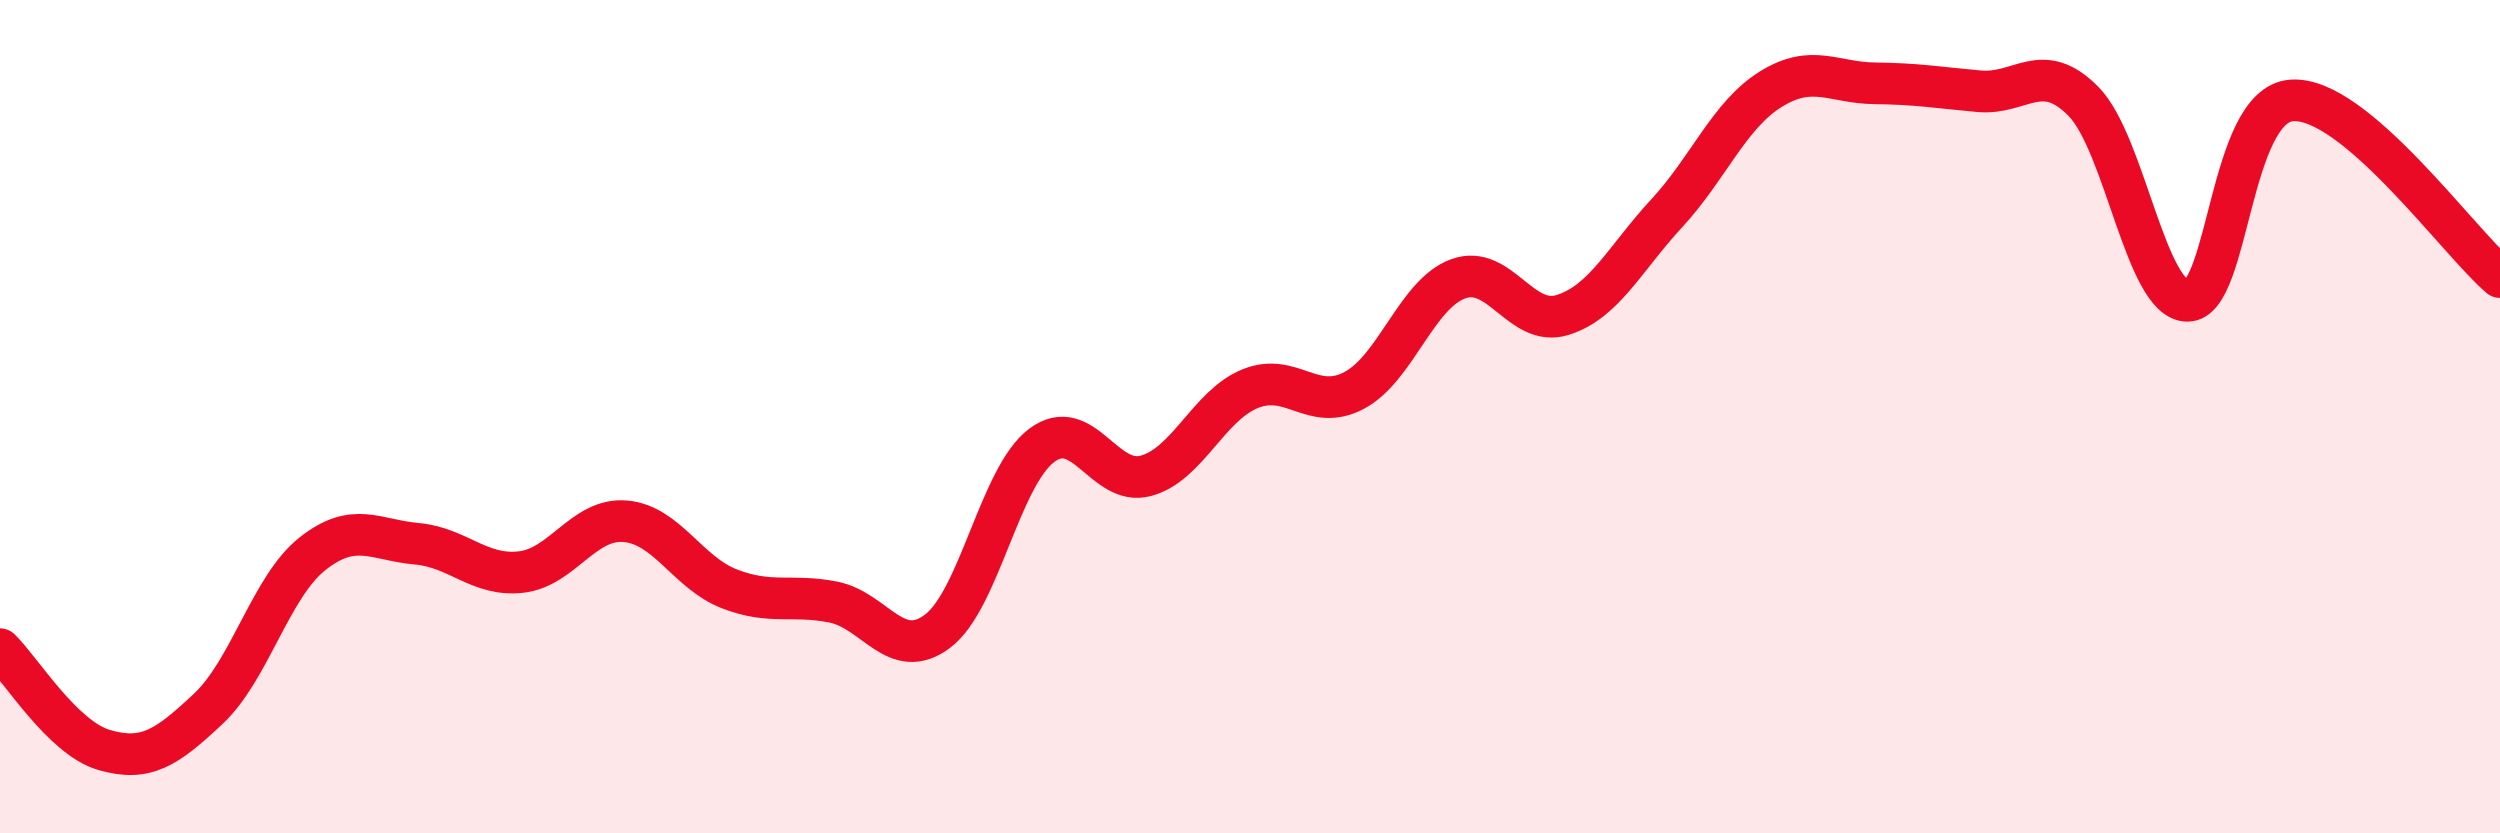
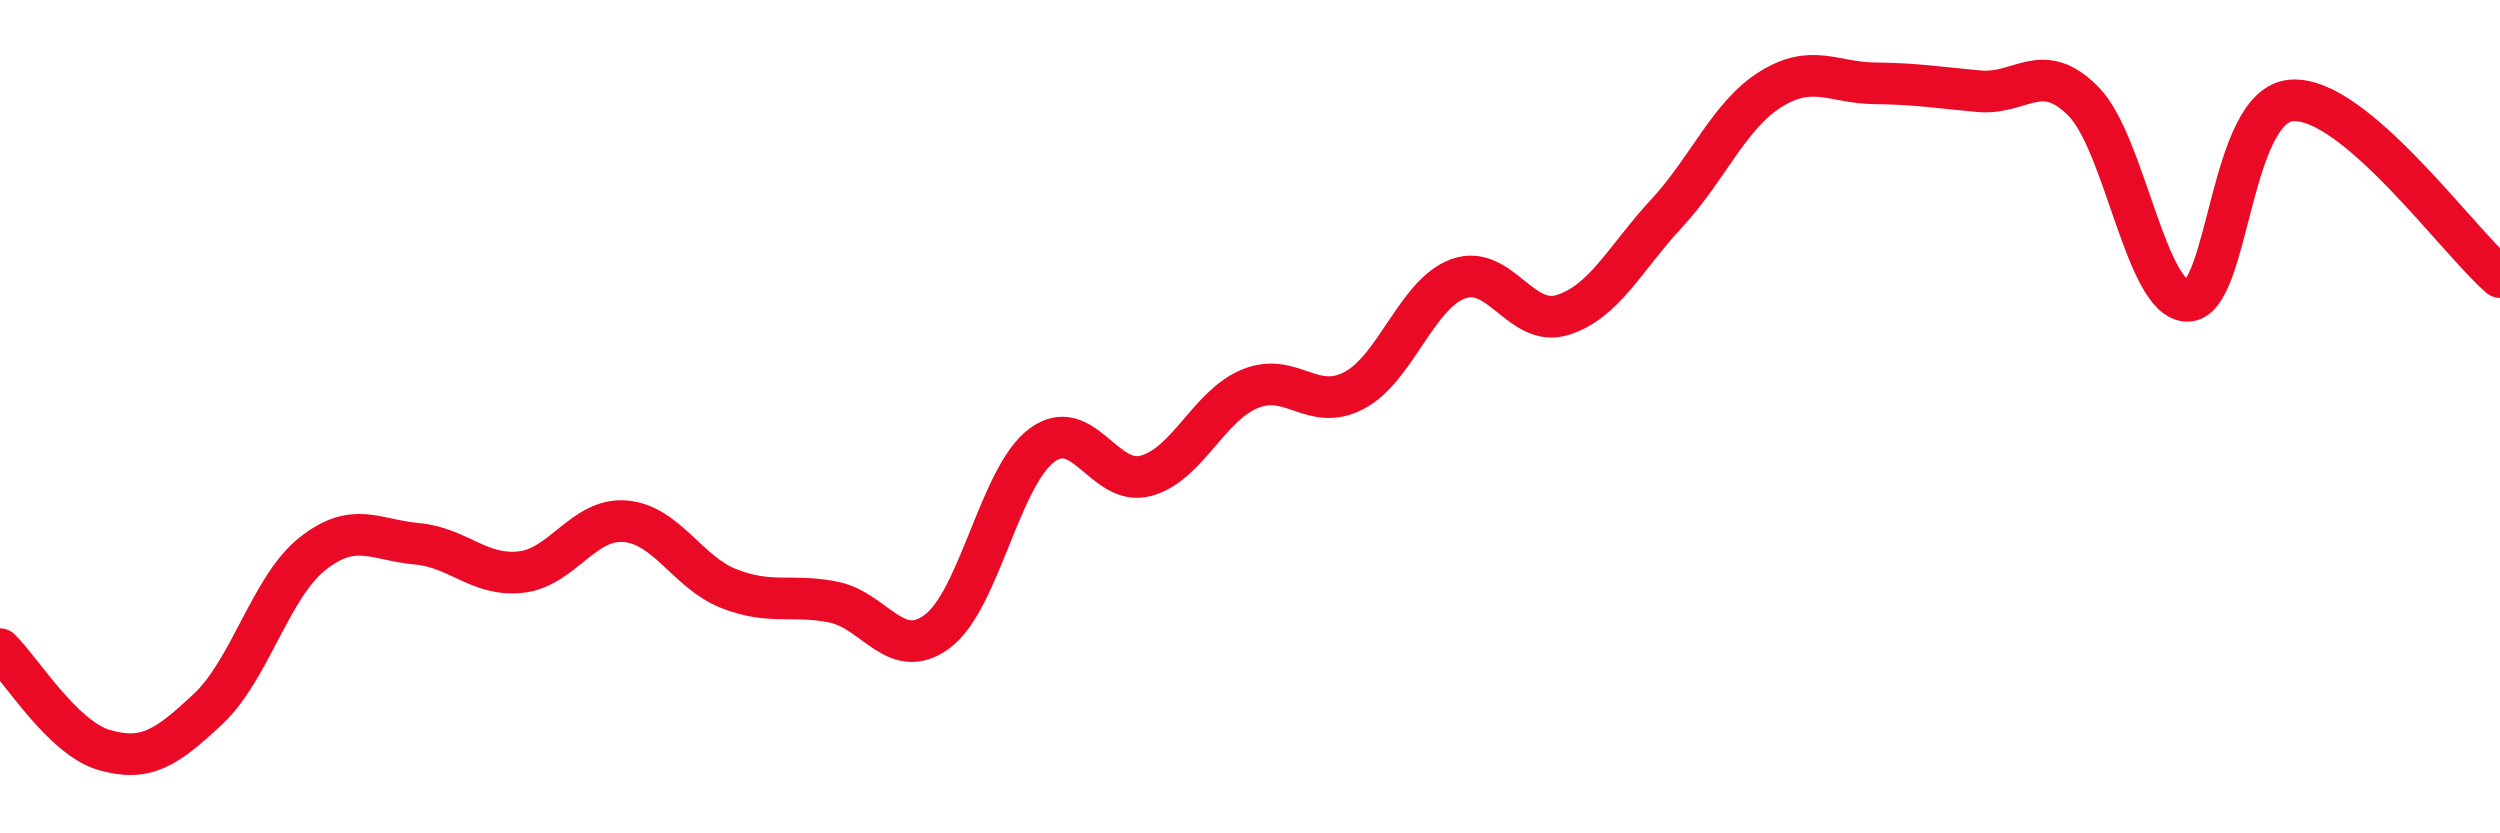
<svg xmlns="http://www.w3.org/2000/svg" width="60" height="20" viewBox="0 0 60 20">
-   <path d="M 0,15.58 C 0.5,16.06 1.5,17.71 2.5,18 C 3.5,18.29 4,17.95 5,17.01 C 6,16.07 6.5,14.08 7.5,13.29 C 8.5,12.5 9,12.96 10,13.05 C 11,13.14 11.5,13.84 12.5,13.73 C 13.5,13.62 14,12.43 15,12.51 C 16,12.59 16.5,13.74 17.5,14.13 C 18.5,14.52 19,14.25 20,14.45 C 21,14.65 21.5,15.9 22.5,15.15 C 23.5,14.4 24,11.44 25,10.69 C 26,9.94 26.5,11.69 27.5,11.42 C 28.5,11.15 29,9.74 30,9.33 C 31,8.92 31.5,9.9 32.5,9.37 C 33.5,8.84 34,7.05 35,6.69 C 36,6.33 36.5,7.87 37.5,7.56 C 38.5,7.25 39,6.2 40,5.12 C 41,4.04 41.5,2.76 42.5,2.14 C 43.5,1.52 44,1.99 45,2 C 46,2.01 46.5,2.1 47.5,2.19 C 48.5,2.28 49,1.42 50,2.43 C 51,3.44 51.5,7.22 52.5,7.22 C 53.5,7.22 53.5,2.52 55,2.41 C 56.5,2.3 59,5.8 60,6.65L60 20L0 20Z" fill="#EB0A25" opacity="0.1" stroke-linecap="round" stroke-linejoin="round" />
  <path d="M 0,15.58 C 0.5,16.06 1.5,17.71 2.5,18 C 3.5,18.29 4,17.95 5,17.01 C 6,16.07 6.5,14.08 7.5,13.29 C 8.5,12.5 9,12.96 10,13.05 C 11,13.14 11.5,13.84 12.5,13.73 C 13.5,13.62 14,12.43 15,12.51 C 16,12.59 16.5,13.74 17.5,14.13 C 18.5,14.52 19,14.25 20,14.45 C 21,14.65 21.5,15.9 22.5,15.15 C 23.5,14.4 24,11.44 25,10.69 C 26,9.94 26.5,11.69 27.5,11.42 C 28.5,11.15 29,9.74 30,9.33 C 31,8.92 31.5,9.9 32.5,9.37 C 33.5,8.84 34,7.05 35,6.69 C 36,6.33 36.5,7.87 37.5,7.56 C 38.5,7.25 39,6.2 40,5.12 C 41,4.04 41.5,2.76 42.5,2.14 C 43.5,1.52 44,1.99 45,2 C 46,2.01 46.5,2.1 47.5,2.19 C 48.5,2.28 49,1.42 50,2.43 C 51,3.44 51.5,7.22 52.5,7.22 C 53.5,7.22 53.5,2.52 55,2.41 C 56.5,2.3 59,5.8 60,6.65" stroke="#EB0A25" stroke-width="1" fill="none" stroke-linecap="round" stroke-linejoin="round" />
</svg>